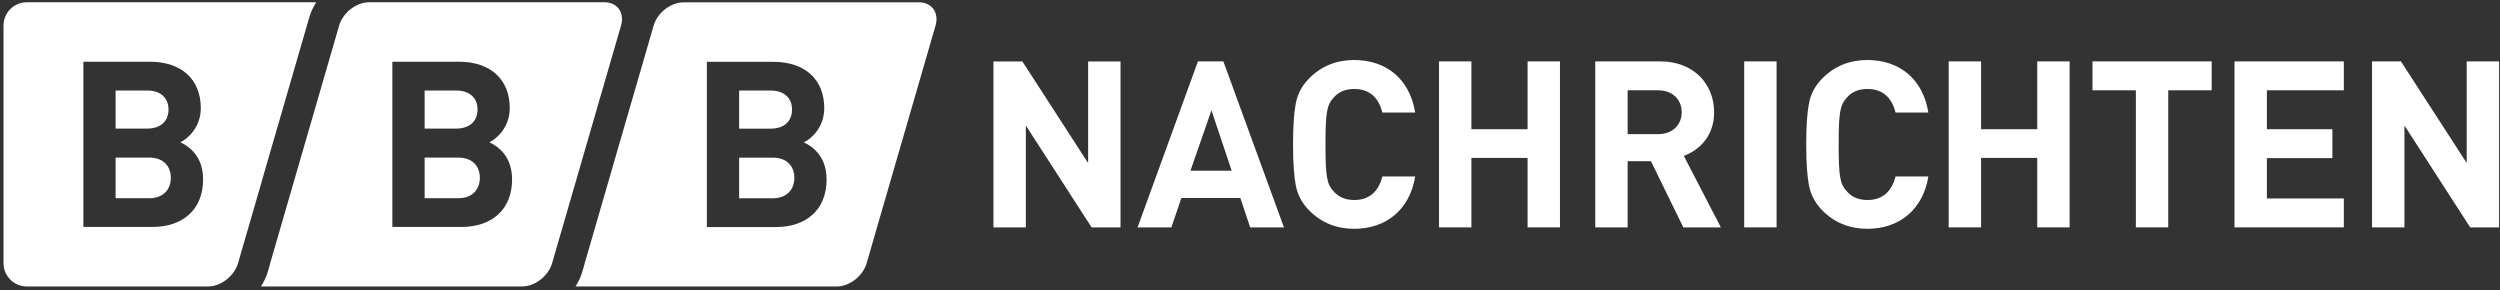
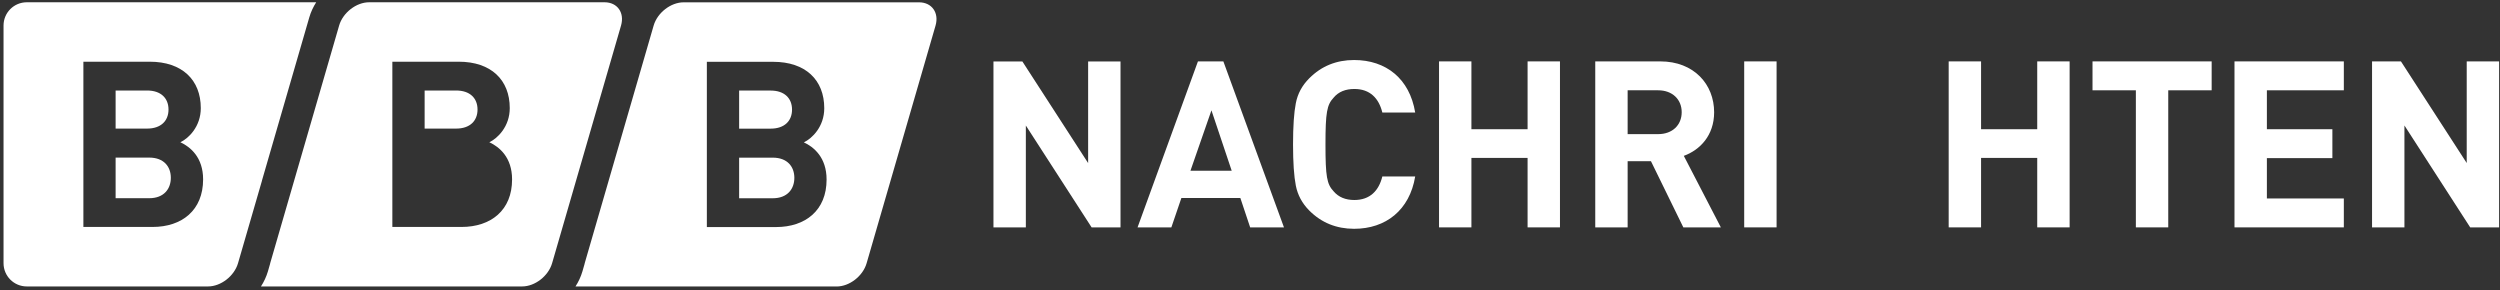
<svg xmlns="http://www.w3.org/2000/svg" width="474px" height="55px" viewBox="0 0 474 55" version="1.1">
  <rect x="0" y="0" width="474" height="55" fill="#333333" stroke="none" />
  <g id="group" fill="#ffffff" fill-opacity="1" stroke="none">
    <path id="Pfad" d="M59.95 0.43 L57.52 0.43 10.1 0.43 5.08 0.43 C2.64 0.43 0.67 2.4 0.67 4.84 L0.67 49.9 C0.67 52.34 2.64 54.31 5.08 54.31 L10.1 54.31 24.72 54.31 36.53 54.31 39.44 54.31 C41.88 54.31 44.42 52.34 45.13 49.9 L49.67 34.26 49.66 34.26 58.64 3.3 C58.93 2.28 59.39 1.32 59.95 0.43 Z M28.92 43.03 L15.81 43.03 15.81 11.7 28.39 11.7 C34.51 11.7 38.07 15.13 38.07 20.5 38.07 23.98 35.78 26.22 34.2 26.97 36.09 27.85 38.51 29.83 38.51 34.01 38.51 39.86 34.51 43.03 28.92 43.03 Z" />
-     <path id="Pfad-1" d="M31.95 20.77 C31.95 18.61 30.5 17.16 27.9 17.16 L21.92 17.16 21.92 24.38 27.9 24.38 C30.5 24.38 31.95 22.92 31.95 20.77 Z" />
+     <path id="Pfad-1" d="M31.95 20.77 C31.95 18.61 30.5 17.16 27.9 17.16 L21.92 17.16 21.92 24.38 27.9 24.38 C30.5 24.38 31.95 22.92 31.95 20.77 " />
    <path id="Pfad-2" d="M28.3 29.88 L21.92 29.88 21.92 37.58 28.3 37.58 C31.07 37.58 32.39 35.82 32.39 33.71 32.39 31.6 31.07 29.88 28.3 29.88 Z" />
  </g>
  <g id="group-1" fill="#ffffff" fill-opacity="1" stroke="none">
    <path id="Pfad-3" d="M90.54 20.77 C90.54 18.61 89.09 17.16 86.49 17.16 L80.51 17.16 80.51 24.38 86.49 24.38 C89.09 24.38 90.54 22.92 90.54 20.77 Z" />
-     <path id="Pfad-4" d="M86.89 29.88 L80.51 29.88 80.51 37.58 86.89 37.58 C89.66 37.58 90.98 35.82 90.98 33.71 90.98 31.6 89.66 29.88 86.89 29.88 Z" />
    <path id="Pfad-5" d="M114.62 0.43 L69.99 0.43 C67.55 0.43 65.01 2.4 64.3 4.84 L51.23 49.9 C51.22 49.95 51.21 50 51.2 50.05 L50.8 51.44 C50.5 52.46 50.05 53.42 49.48 54.31 L85.36 54.31 98.99 54.31 C101.43 54.31 103.97 52.34 104.68 49.9 L117.75 4.84 C118.45 2.4 117.05 0.43 114.62 0.43 Z M87.5 43.03 L74.39 43.03 74.39 11.7 86.97 11.7 C93.09 11.7 96.65 15.13 96.65 20.5 96.65 23.98 94.36 26.22 92.78 26.97 94.67 27.85 97.09 29.83 97.09 34.01 97.1 39.86 93.09 43.03 87.5 43.03 Z" />
  </g>
  <g id="group-2" fill="#ffffff" fill-opacity="1" stroke="none">
    <path id="Pfad-6" d="M150.17 20.78 C150.17 18.62 148.72 17.17 146.12 17.17 L140.14 17.17 140.14 24.39 146.12 24.39 C148.72 24.39 150.17 22.94 150.17 20.78 Z" />
    <path id="Pfad-7" d="M146.52 29.89 L140.14 29.89 140.14 37.59 146.52 37.59 C149.29 37.59 150.61 35.83 150.61 33.72 150.61 31.61 149.29 29.89 146.52 29.89 Z" />
    <path id="Pfad-8" d="M174.25 0.44 L129.62 0.44 C127.18 0.44 124.64 2.41 123.93 4.85 L110.86 49.91 C110.85 49.96 110.84 50.01 110.83 50.06 L110.43 51.45 C110.13 52.47 109.68 53.43 109.11 54.32 L144.99 54.32 158.62 54.32 C161.06 54.32 163.6 52.35 164.31 49.91 L177.38 4.85 C178.08 2.42 176.68 0.44 174.25 0.44 Z M147.13 43.05 L134.02 43.05 134.02 11.72 146.6 11.72 C152.72 11.72 156.28 15.15 156.28 20.52 156.28 24 153.99 26.24 152.41 26.99 154.3 27.87 156.72 29.85 156.72 34.03 156.73 39.88 152.72 43.05 147.13 43.05 Z" />
  </g>
  <g id="group-3" fill="#ffffff" fill-opacity="1" stroke="none">
    <path id="Pfad-9" d="M206.97 43.11 L194.5 23.8 194.5 43.12 188.36 43.12 188.36 11.65 193.84 11.65 206.31 30.92 206.31 11.65 212.45 11.65 212.45 43.12 206.97 43.12 Z" />
    <path id="Pfad-10" d="M237.03 43.11 L235.17 37.54 223.99 37.54 222.09 43.11 215.68 43.11 227.13 11.64 231.95 11.64 243.44 43.11 Z M229.69 20.92 L225.71 32.37 233.53 32.37 Z" />
    <path id="Pfad-11" d="M256.74 43.38 C253.38 43.38 250.55 42.23 248.25 39.93 246.88 38.56 246.04 36.97 245.69 35.2 245.34 33.43 245.16 30.82 245.16 27.38 245.16 23.93 245.34 21.32 245.69 19.56 246.04 17.75 246.88 16.2 248.25 14.83 250.55 12.53 253.38 11.38 256.74 11.38 262.8 11.38 267.26 14.92 268.32 21.33 L262.09 21.33 C261.43 18.63 259.75 16.87 256.79 16.87 255.11 16.87 253.78 17.4 252.86 18.51 251.58 19.88 251.31 21.3 251.31 27.39 251.31 33.49 251.57 34.91 252.86 36.28 253.79 37.38 255.11 37.92 256.79 37.92 259.75 37.92 261.43 36.15 262.09 33.46 L268.32 33.46 C267.26 39.84 262.75 43.38 256.74 43.38 Z" />
    <path id="Pfad-12" d="M289.63 43.11 L289.63 29.94 278.98 29.94 278.98 43.11 272.84 43.11 272.84 11.64 278.98 11.64 278.98 24.5 289.63 24.5 289.63 11.64 295.77 11.64 295.77 43.11 Z" />
    <path id="Pfad-13" d="M319.16 43.11 L313.02 30.56 308.6 30.56 308.6 43.11 302.46 43.11 302.46 11.64 314.79 11.64 C321.2 11.64 325 16.02 325 21.28 325 25.7 322.3 28.44 319.25 29.55 L326.28 43.12 319.16 43.12 Z M314.39 17.12 L308.6 17.12 308.6 25.43 314.39 25.43 C317.09 25.43 318.85 23.71 318.85 21.27 318.85 18.85 317.08 17.12 314.39 17.12 Z" />
    <path id="Pfad-14" d="M330.7 43.11 L330.7 11.64 336.84 11.64 336.84 43.11 Z" />
-     <path id="Pfad-15" d="M354.04 43.38 C350.68 43.38 347.85 42.23 345.55 39.93 344.18 38.56 343.34 36.97 342.99 35.2 342.64 33.43 342.46 30.82 342.46 27.38 342.46 23.93 342.64 21.32 342.99 19.56 343.34 17.75 344.18 16.2 345.55 14.83 347.85 12.53 350.68 11.38 354.04 11.38 360.1 11.38 364.56 14.92 365.62 21.33 L359.39 21.33 C358.73 18.63 357.05 16.87 354.09 16.87 352.41 16.87 351.08 17.4 350.16 18.51 348.88 19.88 348.61 21.3 348.61 27.39 348.61 33.49 348.87 34.91 350.16 36.28 351.09 37.38 352.41 37.92 354.09 37.92 357.05 37.92 358.73 36.15 359.39 33.46 L365.62 33.46 C364.56 39.84 360.05 43.38 354.04 43.38 Z" />
    <path id="Pfad-16" d="M386.26 43.11 L386.26 29.94 375.61 29.94 375.61 43.11 369.47 43.11 369.47 11.64 375.61 11.64 375.61 24.5 386.26 24.5 386.26 11.64 392.4 11.64 392.4 43.11 Z" />
    <path id="Pfad-17" d="M411.1 17.12 L411.1 43.11 404.96 43.11 404.96 17.12 396.74 17.12 396.74 11.64 419.33 11.64 419.33 17.12 Z" />
    <path id="Pfad-18" d="M423.66 43.11 L423.66 11.64 444.39 11.64 444.39 17.12 429.8 17.12 429.8 24.5 442.22 24.5 442.22 29.98 429.8 29.98 429.8 37.63 444.39 37.63 444.39 43.11 Z" />
    <path id="Pfad-19" d="M468.35 43.11 L455.88 23.79 455.88 43.11 449.74 43.11 449.74 11.64 455.22 11.64 467.69 30.91 467.69 11.64 473.83 11.64 473.83 43.11 Z" />
  </g>
</svg>